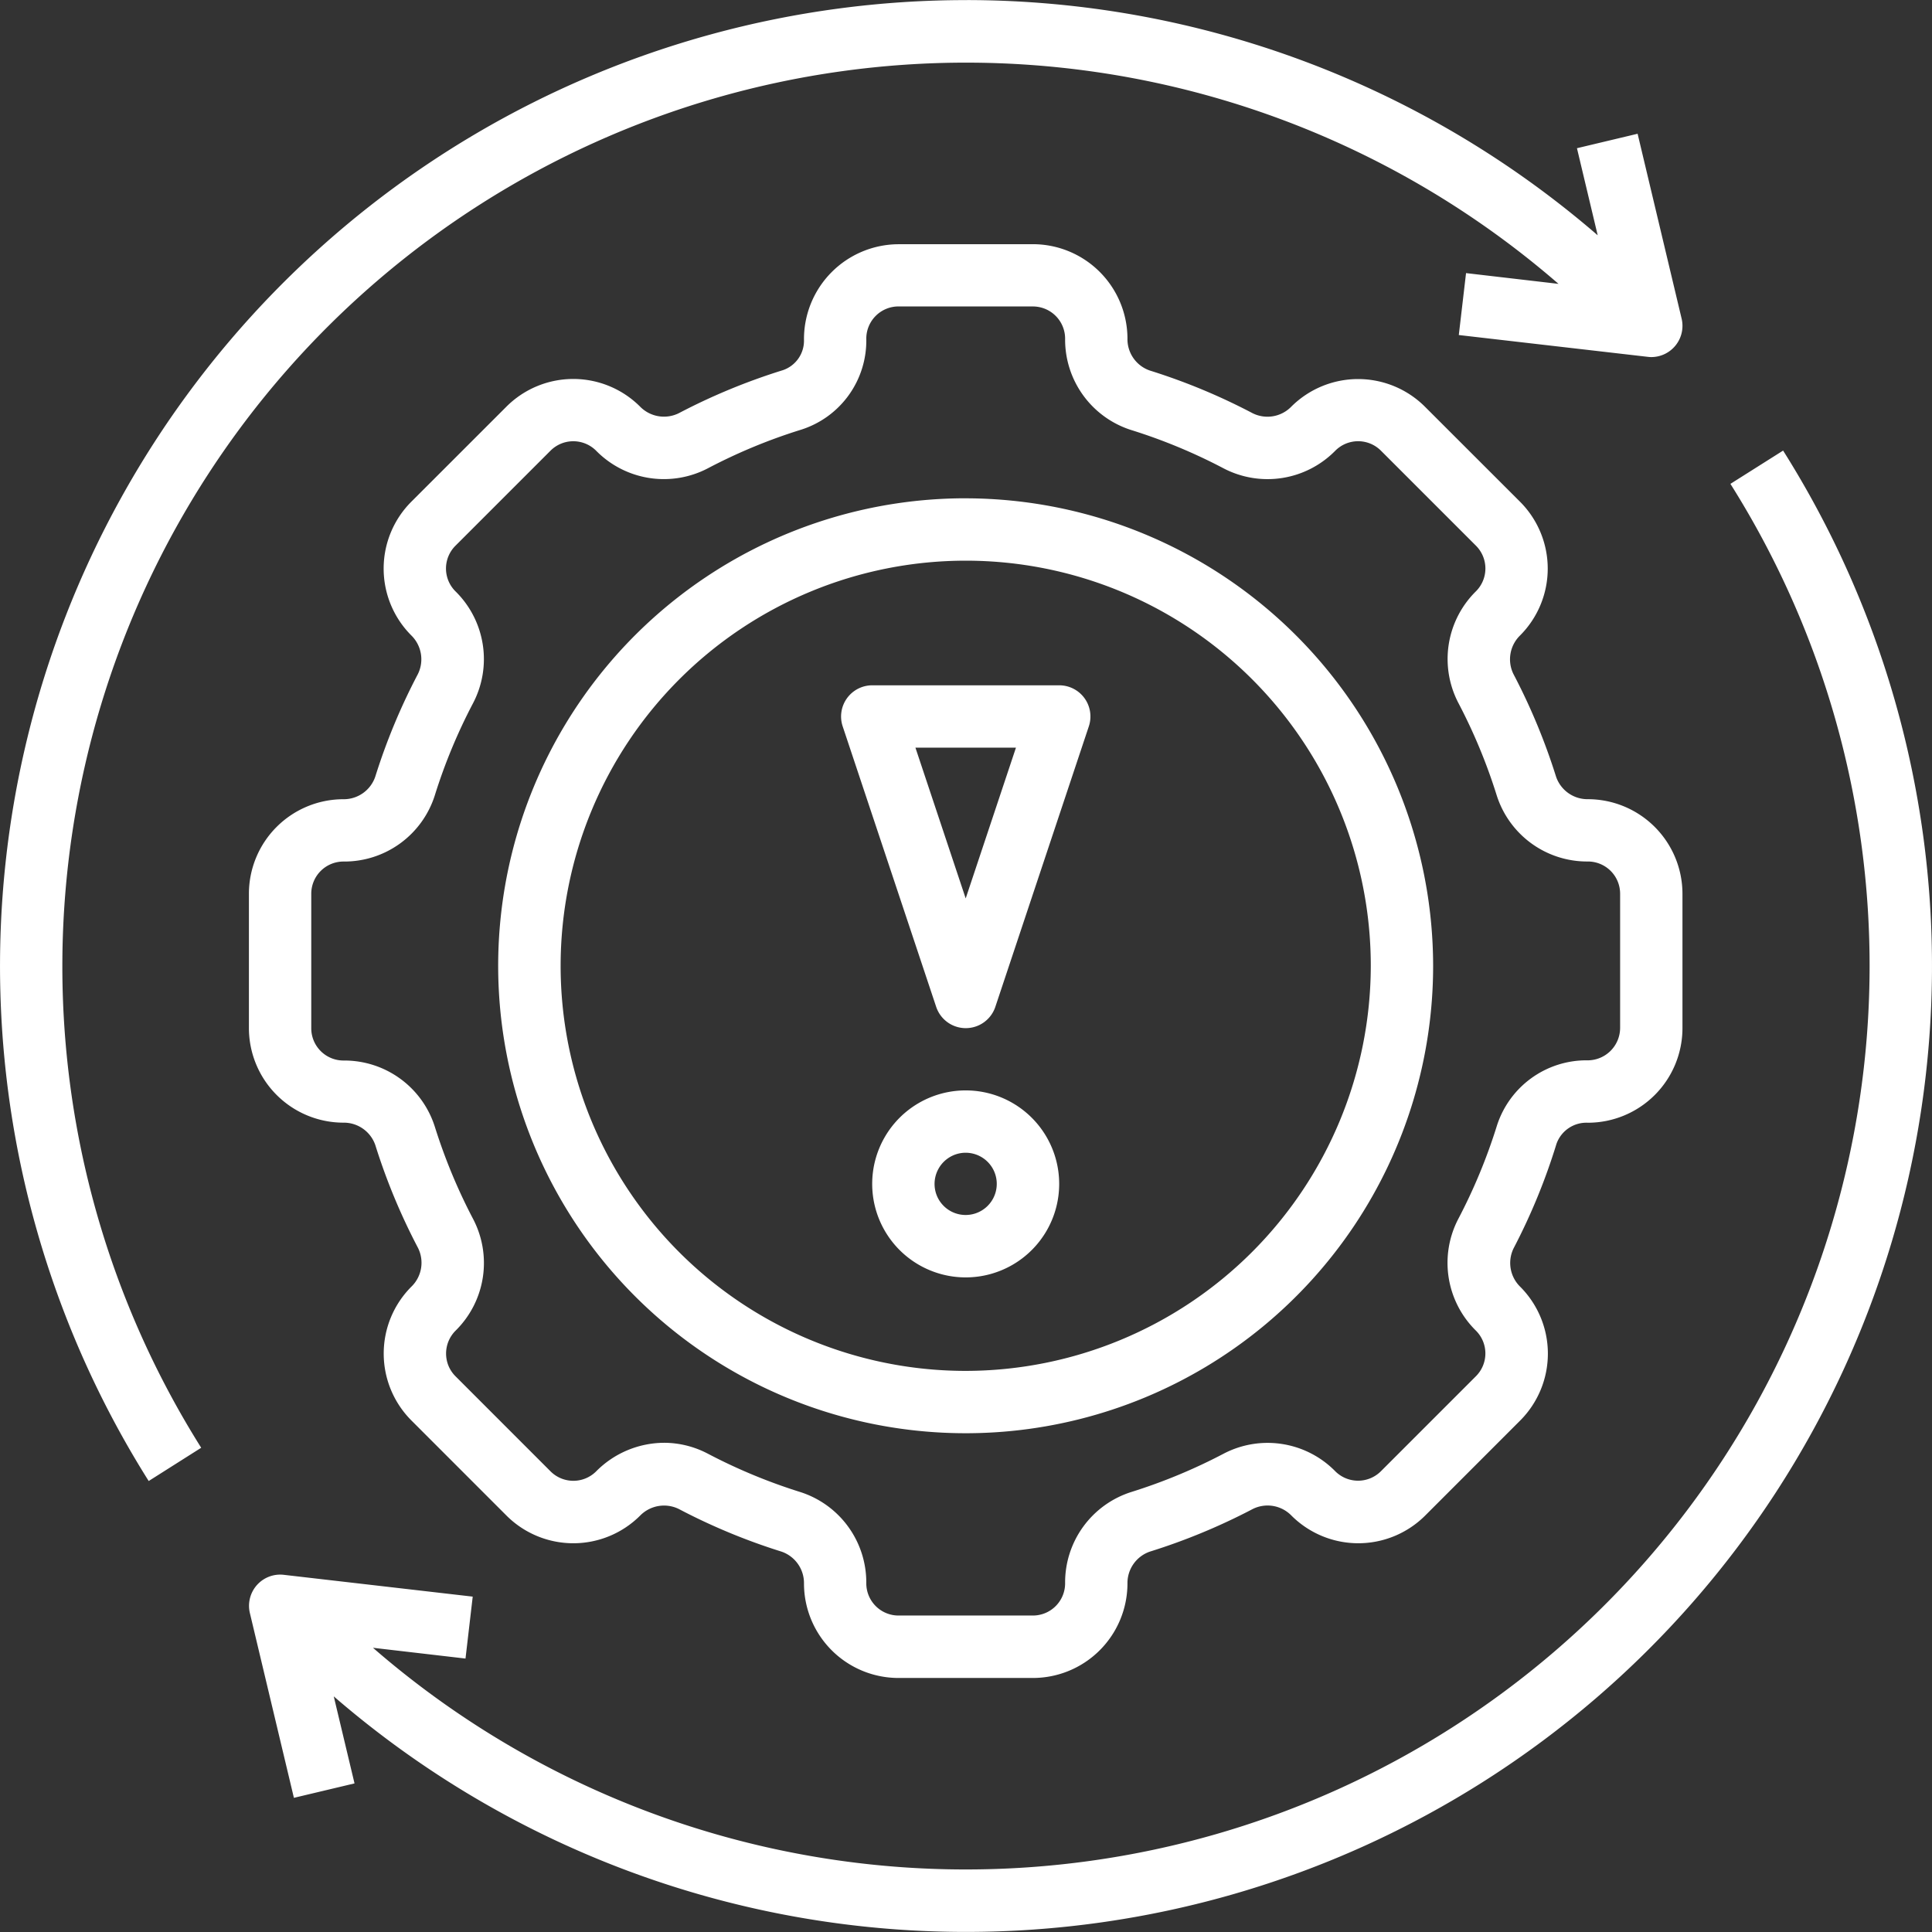
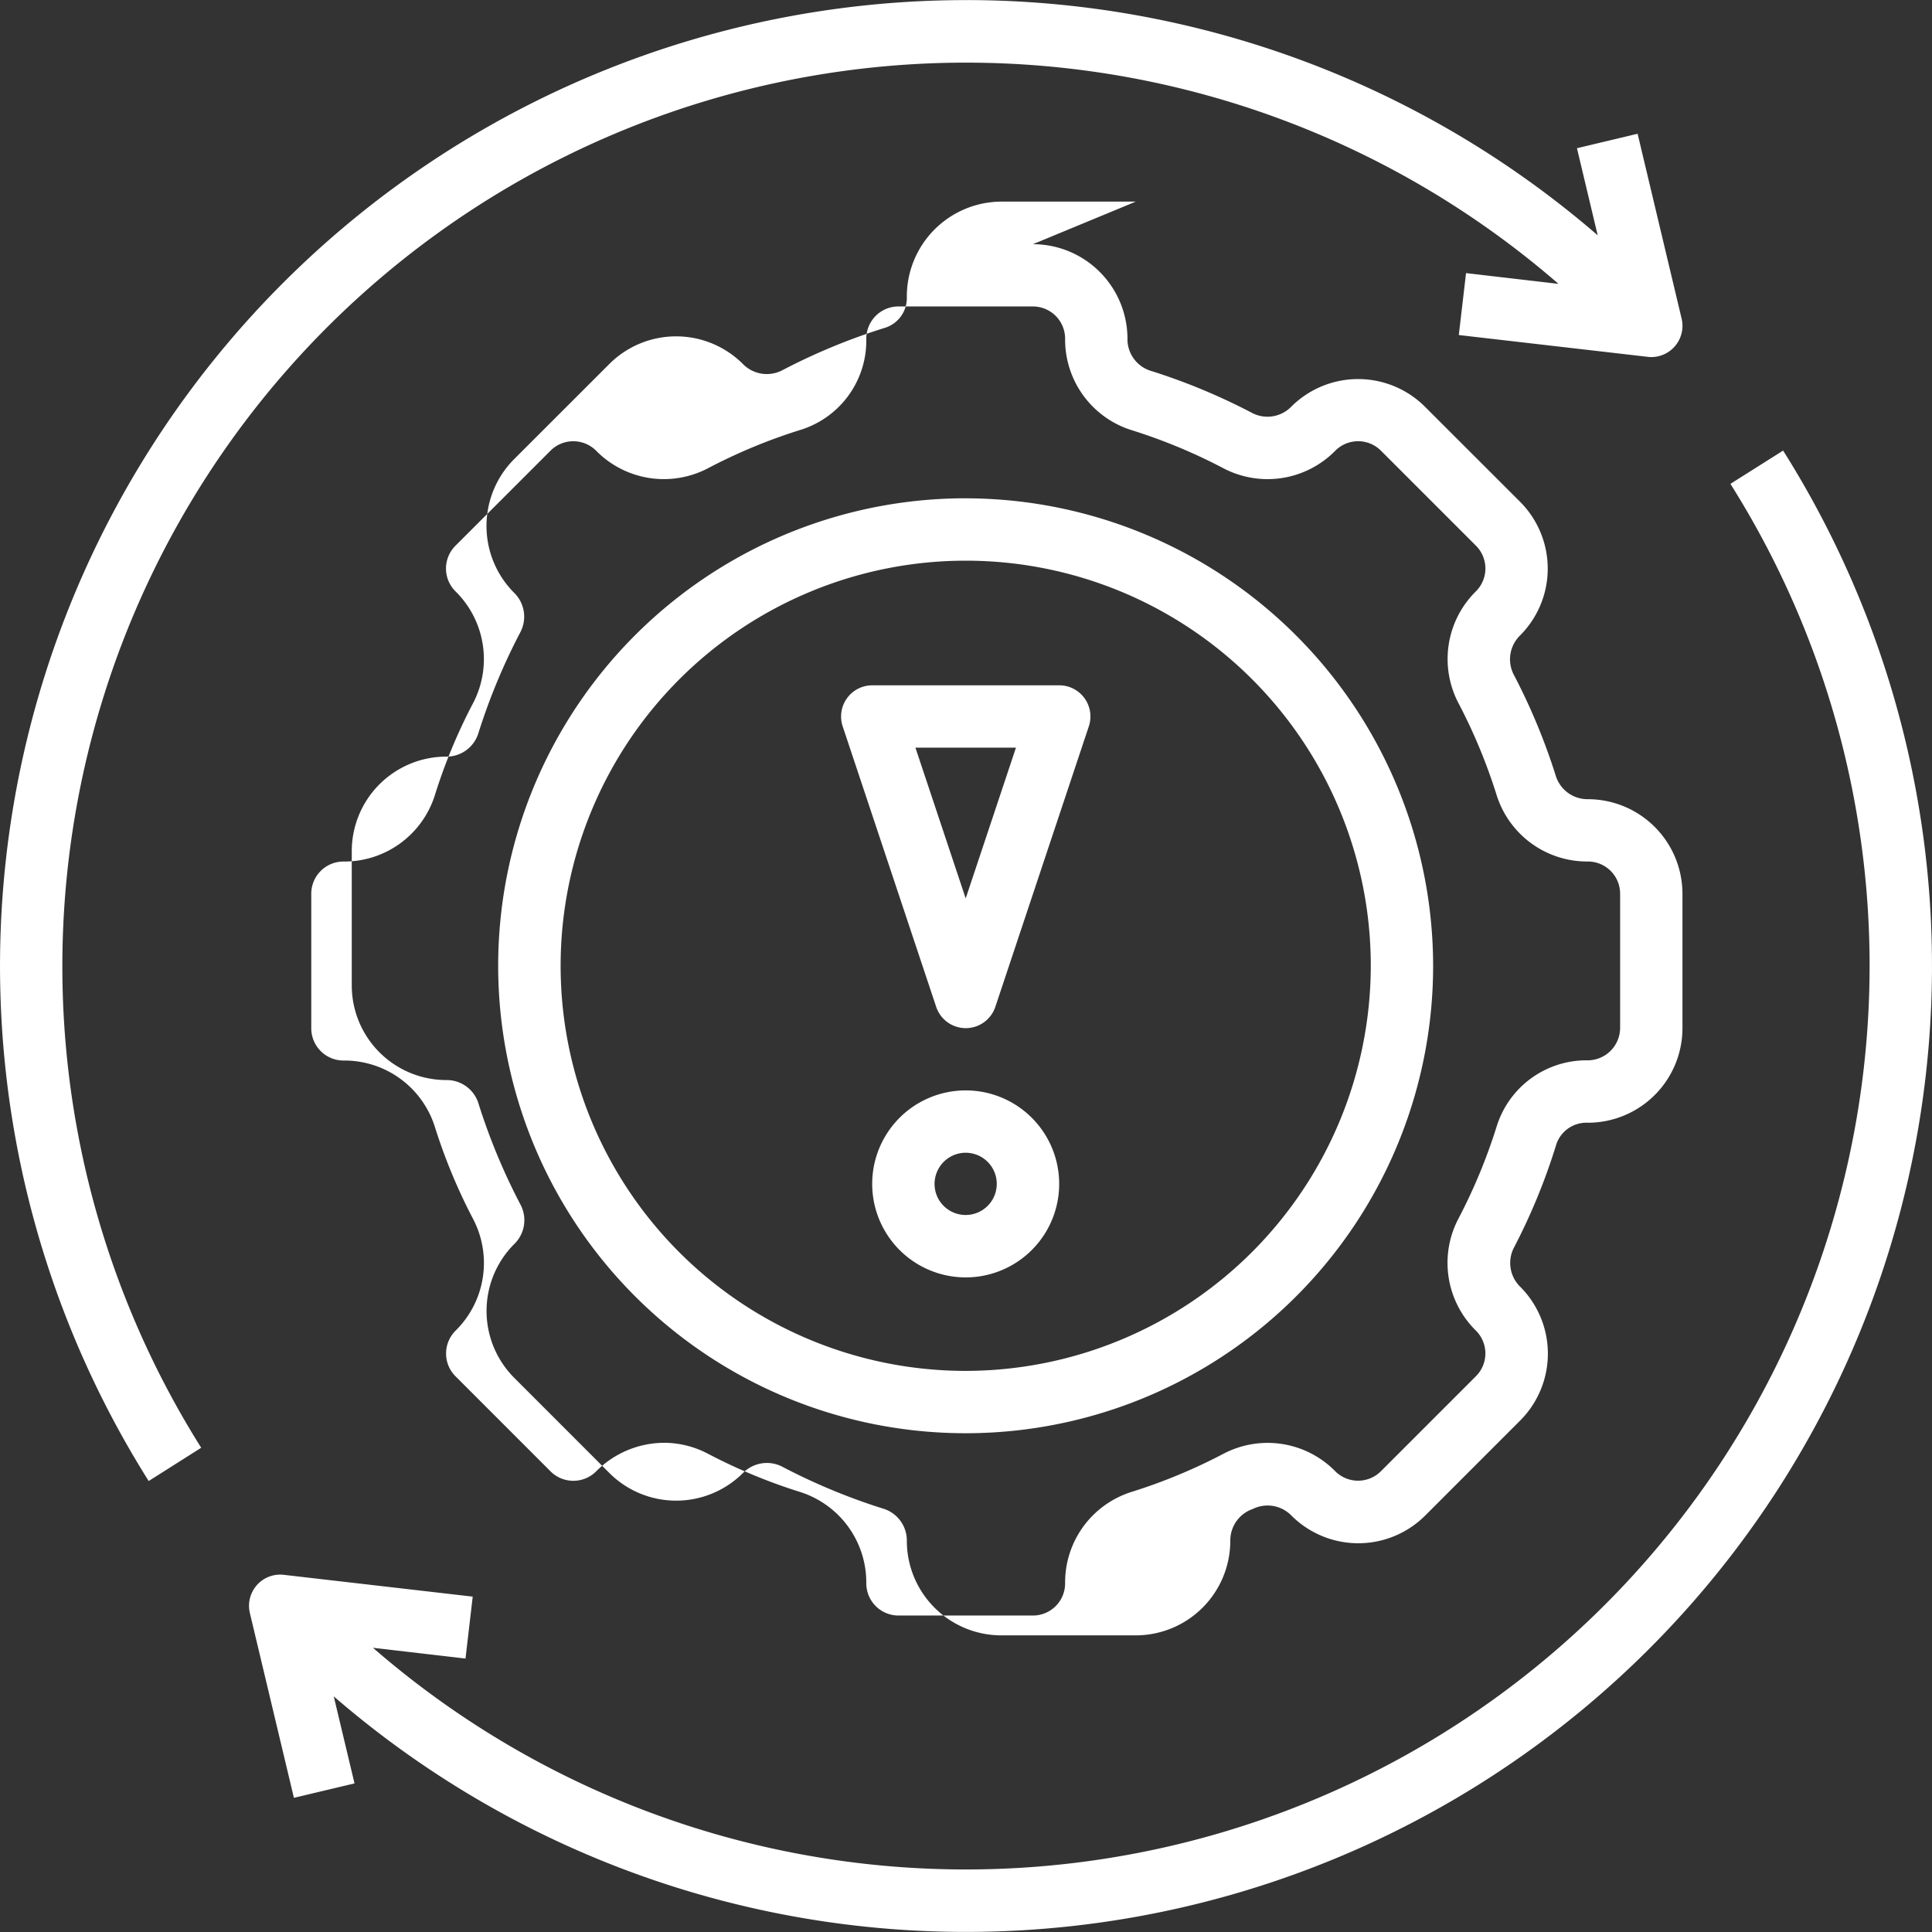
<svg xmlns="http://www.w3.org/2000/svg" width="56" height="56" fill="none">
  <rect width="100%" height="100%" fill="#333333" stroke="none" />
-   <path d="M51.684 13.06a28.002 28.002 0 0 1-42.01 36.11l.602 2.523-1.757.418-1.277-5.359A.905.905 0 0 1 7.8 45.7a.903.903 0 0 1 .426-.053l5.476.632-.209 1.795-2.682-.312a26.195 26.195 0 0 0 39.346-33.737l1.528-.965zM29.94 7.078a2.743 2.743 0 0 1 2.74 2.739.961.961 0 0 0 .651.924c1.027.321 2.023.735 2.976 1.236a.965.965 0 0 0 1.12-.188 2.743 2.743 0 0 1 3.876 0l2.758 2.756a2.742 2.742 0 0 1 0 3.873.967.967 0 0 0-.193 1.12c.5.953.914 1.95 1.236 2.977a.964.964 0 0 0 .923.65 2.744 2.744 0 0 1 2.74 2.74V29.8a2.743 2.743 0 0 1-2.74 2.743.921.921 0 0 0-.912.613 17.802 17.802 0 0 1-1.24 3.022.964.964 0 0 0 .19 1.12 2.744 2.744 0 0 1 0 3.875l-2.757 2.758a2.743 2.743 0 0 1-3.874 0 .965.965 0 0 0-1.122-.192c-.954.5-1.952.914-2.981 1.235a.964.964 0 0 0-.651.925 2.743 2.743 0 0 1-2.74 2.738h-3.898a2.741 2.741 0 0 1-2.738-2.738.965.965 0 0 0-.653-.925 17.819 17.819 0 0 1-2.975-1.235.972.972 0 0 0-1.12.19 2.74 2.74 0 0 1-3.876 0l-2.758-2.759a2.744 2.744 0 0 1 0-3.873.965.965 0 0 0 .192-1.13c-.5-.952-.914-1.948-1.235-2.975a.965.965 0 0 0-.924-.651 2.743 2.743 0 0 1-2.74-2.74v-3.895a2.741 2.741 0 0 1 2.737-2.74.965.965 0 0 0 .924-.65 17.885 17.885 0 0 1 1.236-2.976.969.969 0 0 0-.19-1.122 2.742 2.742 0 0 1 0-3.875l2.758-2.757a2.74 2.74 0 0 1 3.873 0 .97.97 0 0 0 1.122.191 17.963 17.963 0 0 1 3.016-1.247.903.903 0 0 0 .613-.873 2.75 2.75 0 0 1 2.738-2.778h3.898zm-3.898 1.804a.934.934 0 0 0-.932.933 2.71 2.71 0 0 1-1.884 2.638c-.936.29-1.843.666-2.71 1.122a2.753 2.753 0 0 1-3.238-.512.936.936 0 0 0-1.017-.203.937.937 0 0 0-.304.203l-2.757 2.757a.932.932 0 0 0 0 1.318 2.755 2.755 0 0 1 .514 3.24c-.45.856-.822 1.751-1.11 2.674a2.751 2.751 0 0 1-2.649 1.92.934.934 0 0 0-.933.933V29.8a.935.935 0 0 0 .934.94 2.75 2.75 0 0 1 2.648 1.92c.29.922.66 1.817 1.11 2.674a2.752 2.752 0 0 1-.51 3.237.937.937 0 0 0-.204 1.018.936.936 0 0 0 .203.303l2.757 2.758a.935.935 0 0 0 1.318 0 2.789 2.789 0 0 1 1.973-.83c.44.001.875.11 1.265.315a16.1 16.1 0 0 0 2.673 1.11 2.752 2.752 0 0 1 1.921 2.649.934.934 0 0 0 .932.933h3.898a.934.934 0 0 0 .933-.933 2.75 2.75 0 0 1 1.919-2.648 16.08 16.08 0 0 0 2.675-1.11 2.75 2.75 0 0 1 3.237.51.936.936 0 0 0 1.321 0l2.757-2.757a.933.933 0 0 0 0-1.318 2.756 2.756 0 0 1-.513-3.24c.456-.868.831-1.775 1.122-2.71a2.725 2.725 0 0 1 2.597-1.887.943.943 0 0 0 .972-.934v-3.894a.934.934 0 0 0-.93-.935 2.75 2.75 0 0 1-2.648-1.92 16.084 16.084 0 0 0-1.11-2.675 2.755 2.755 0 0 1 .51-3.238.934.934 0 0 0 0-1.32l-2.757-2.757a.934.934 0 0 0-1.318 0 2.754 2.754 0 0 1-3.24.515c-.856-.45-1.751-.822-2.674-1.11a2.75 2.75 0 0 1-1.92-2.65.934.934 0 0 0-.933-.933h-3.898zm1.994-8.88A28.002 28.002 0 0 1 46.31 6.82l-.601-2.524 1.758-.419 1.276 5.36a.905.905 0 0 1-.878 1.113c-.035 0-.07-.003-.104-.007l-5.477-.632.21-1.795 2.68.312A26.196 26.196 0 0 0 5.832 41.964l-1.522.964A28 28 0 0 1 28.037.003zm-.045 14.442a13.566 13.566 0 0 1 13.549 13.549 13.55 13.55 0 1 1-13.549-13.55zm4.494 2.7a11.744 11.744 0 0 0-15.342 15.343 11.742 11.742 0 0 0 10.848 7.249 11.757 11.757 0 0 0 11.742-11.743 11.742 11.742 0 0 0-7.248-10.849zm-4.494 14.462a2.71 2.71 0 1 1 0 5.42 2.71 2.71 0 0 1 0-5.42zm-.176 1.824a.905.905 0 0 0-.658 1.232.902.902 0 1 0 .658-1.232zm2.886-13.566a.904.904 0 0 1 .86 1.188l-2.71 8.13a.904.904 0 0 1-1.716 0l-2.71-8.13a.904.904 0 0 1 .857-1.188h5.42zm-2.71 6.177 1.457-4.37h-2.914l1.457 4.37z" fill="#fff" />
+   <path d="M51.684 13.06a28.002 28.002 0 0 1-42.01 36.11l.602 2.523-1.757.418-1.277-5.359A.905.905 0 0 1 7.8 45.7a.903.903 0 0 1 .426-.053l5.476.632-.209 1.795-2.682-.312a26.195 26.195 0 0 0 39.346-33.737l1.528-.965zM29.94 7.078a2.743 2.743 0 0 1 2.74 2.739.961.961 0 0 0 .651.924c1.027.321 2.023.735 2.976 1.236a.965.965 0 0 0 1.12-.188 2.743 2.743 0 0 1 3.876 0l2.758 2.756a2.742 2.742 0 0 1 0 3.873.967.967 0 0 0-.193 1.12c.5.953.914 1.95 1.236 2.977a.964.964 0 0 0 .923.65 2.744 2.744 0 0 1 2.74 2.74V29.8a2.743 2.743 0 0 1-2.74 2.743.921.921 0 0 0-.912.613 17.802 17.802 0 0 1-1.24 3.022.964.964 0 0 0 .19 1.12 2.744 2.744 0 0 1 0 3.875l-2.757 2.758a2.743 2.743 0 0 1-3.874 0 .965.965 0 0 0-1.122-.192a.964.964 0 0 0-.651.925 2.743 2.743 0 0 1-2.74 2.738h-3.898a2.741 2.741 0 0 1-2.738-2.738.965.965 0 0 0-.653-.925 17.819 17.819 0 0 1-2.975-1.235.972.972 0 0 0-1.12.19 2.74 2.74 0 0 1-3.876 0l-2.758-2.759a2.744 2.744 0 0 1 0-3.873.965.965 0 0 0 .192-1.13c-.5-.952-.914-1.948-1.235-2.975a.965.965 0 0 0-.924-.651 2.743 2.743 0 0 1-2.74-2.74v-3.895a2.741 2.741 0 0 1 2.737-2.74.965.965 0 0 0 .924-.65 17.885 17.885 0 0 1 1.236-2.976.969.969 0 0 0-.19-1.122 2.742 2.742 0 0 1 0-3.875l2.758-2.757a2.74 2.74 0 0 1 3.873 0 .97.97 0 0 0 1.122.191 17.963 17.963 0 0 1 3.016-1.247.903.903 0 0 0 .613-.873 2.75 2.75 0 0 1 2.738-2.778h3.898zm-3.898 1.804a.934.934 0 0 0-.932.933 2.71 2.71 0 0 1-1.884 2.638c-.936.29-1.843.666-2.71 1.122a2.753 2.753 0 0 1-3.238-.512.936.936 0 0 0-1.017-.203.937.937 0 0 0-.304.203l-2.757 2.757a.932.932 0 0 0 0 1.318 2.755 2.755 0 0 1 .514 3.24c-.45.856-.822 1.751-1.11 2.674a2.751 2.751 0 0 1-2.649 1.92.934.934 0 0 0-.933.933V29.8a.935.935 0 0 0 .934.94 2.75 2.75 0 0 1 2.648 1.92c.29.922.66 1.817 1.11 2.674a2.752 2.752 0 0 1-.51 3.237.937.937 0 0 0-.204 1.018.936.936 0 0 0 .203.303l2.757 2.758a.935.935 0 0 0 1.318 0 2.789 2.789 0 0 1 1.973-.83c.44.001.875.11 1.265.315a16.1 16.1 0 0 0 2.673 1.11 2.752 2.752 0 0 1 1.921 2.649.934.934 0 0 0 .932.933h3.898a.934.934 0 0 0 .933-.933 2.75 2.75 0 0 1 1.919-2.648 16.08 16.08 0 0 0 2.675-1.11 2.75 2.75 0 0 1 3.237.51.936.936 0 0 0 1.321 0l2.757-2.757a.933.933 0 0 0 0-1.318 2.756 2.756 0 0 1-.513-3.24c.456-.868.831-1.775 1.122-2.71a2.725 2.725 0 0 1 2.597-1.887.943.943 0 0 0 .972-.934v-3.894a.934.934 0 0 0-.93-.935 2.75 2.75 0 0 1-2.648-1.92 16.084 16.084 0 0 0-1.11-2.675 2.755 2.755 0 0 1 .51-3.238.934.934 0 0 0 0-1.32l-2.757-2.757a.934.934 0 0 0-1.318 0 2.754 2.754 0 0 1-3.24.515c-.856-.45-1.751-.822-2.674-1.11a2.75 2.75 0 0 1-1.92-2.65.934.934 0 0 0-.933-.933h-3.898zm1.994-8.88A28.002 28.002 0 0 1 46.31 6.82l-.601-2.524 1.758-.419 1.276 5.36a.905.905 0 0 1-.878 1.113c-.035 0-.07-.003-.104-.007l-5.477-.632.21-1.795 2.68.312A26.196 26.196 0 0 0 5.832 41.964l-1.522.964A28 28 0 0 1 28.037.003zm-.045 14.442a13.566 13.566 0 0 1 13.549 13.549 13.55 13.55 0 1 1-13.549-13.55zm4.494 2.7a11.744 11.744 0 0 0-15.342 15.343 11.742 11.742 0 0 0 10.848 7.249 11.757 11.757 0 0 0 11.742-11.743 11.742 11.742 0 0 0-7.248-10.849zm-4.494 14.462a2.71 2.71 0 1 1 0 5.42 2.71 2.71 0 0 1 0-5.42zm-.176 1.824a.905.905 0 0 0-.658 1.232.902.902 0 1 0 .658-1.232zm2.886-13.566a.904.904 0 0 1 .86 1.188l-2.71 8.13a.904.904 0 0 1-1.716 0l-2.71-8.13a.904.904 0 0 1 .857-1.188h5.42zm-2.71 6.177 1.457-4.37h-2.914l1.457 4.37z" fill="#fff" />
</svg>